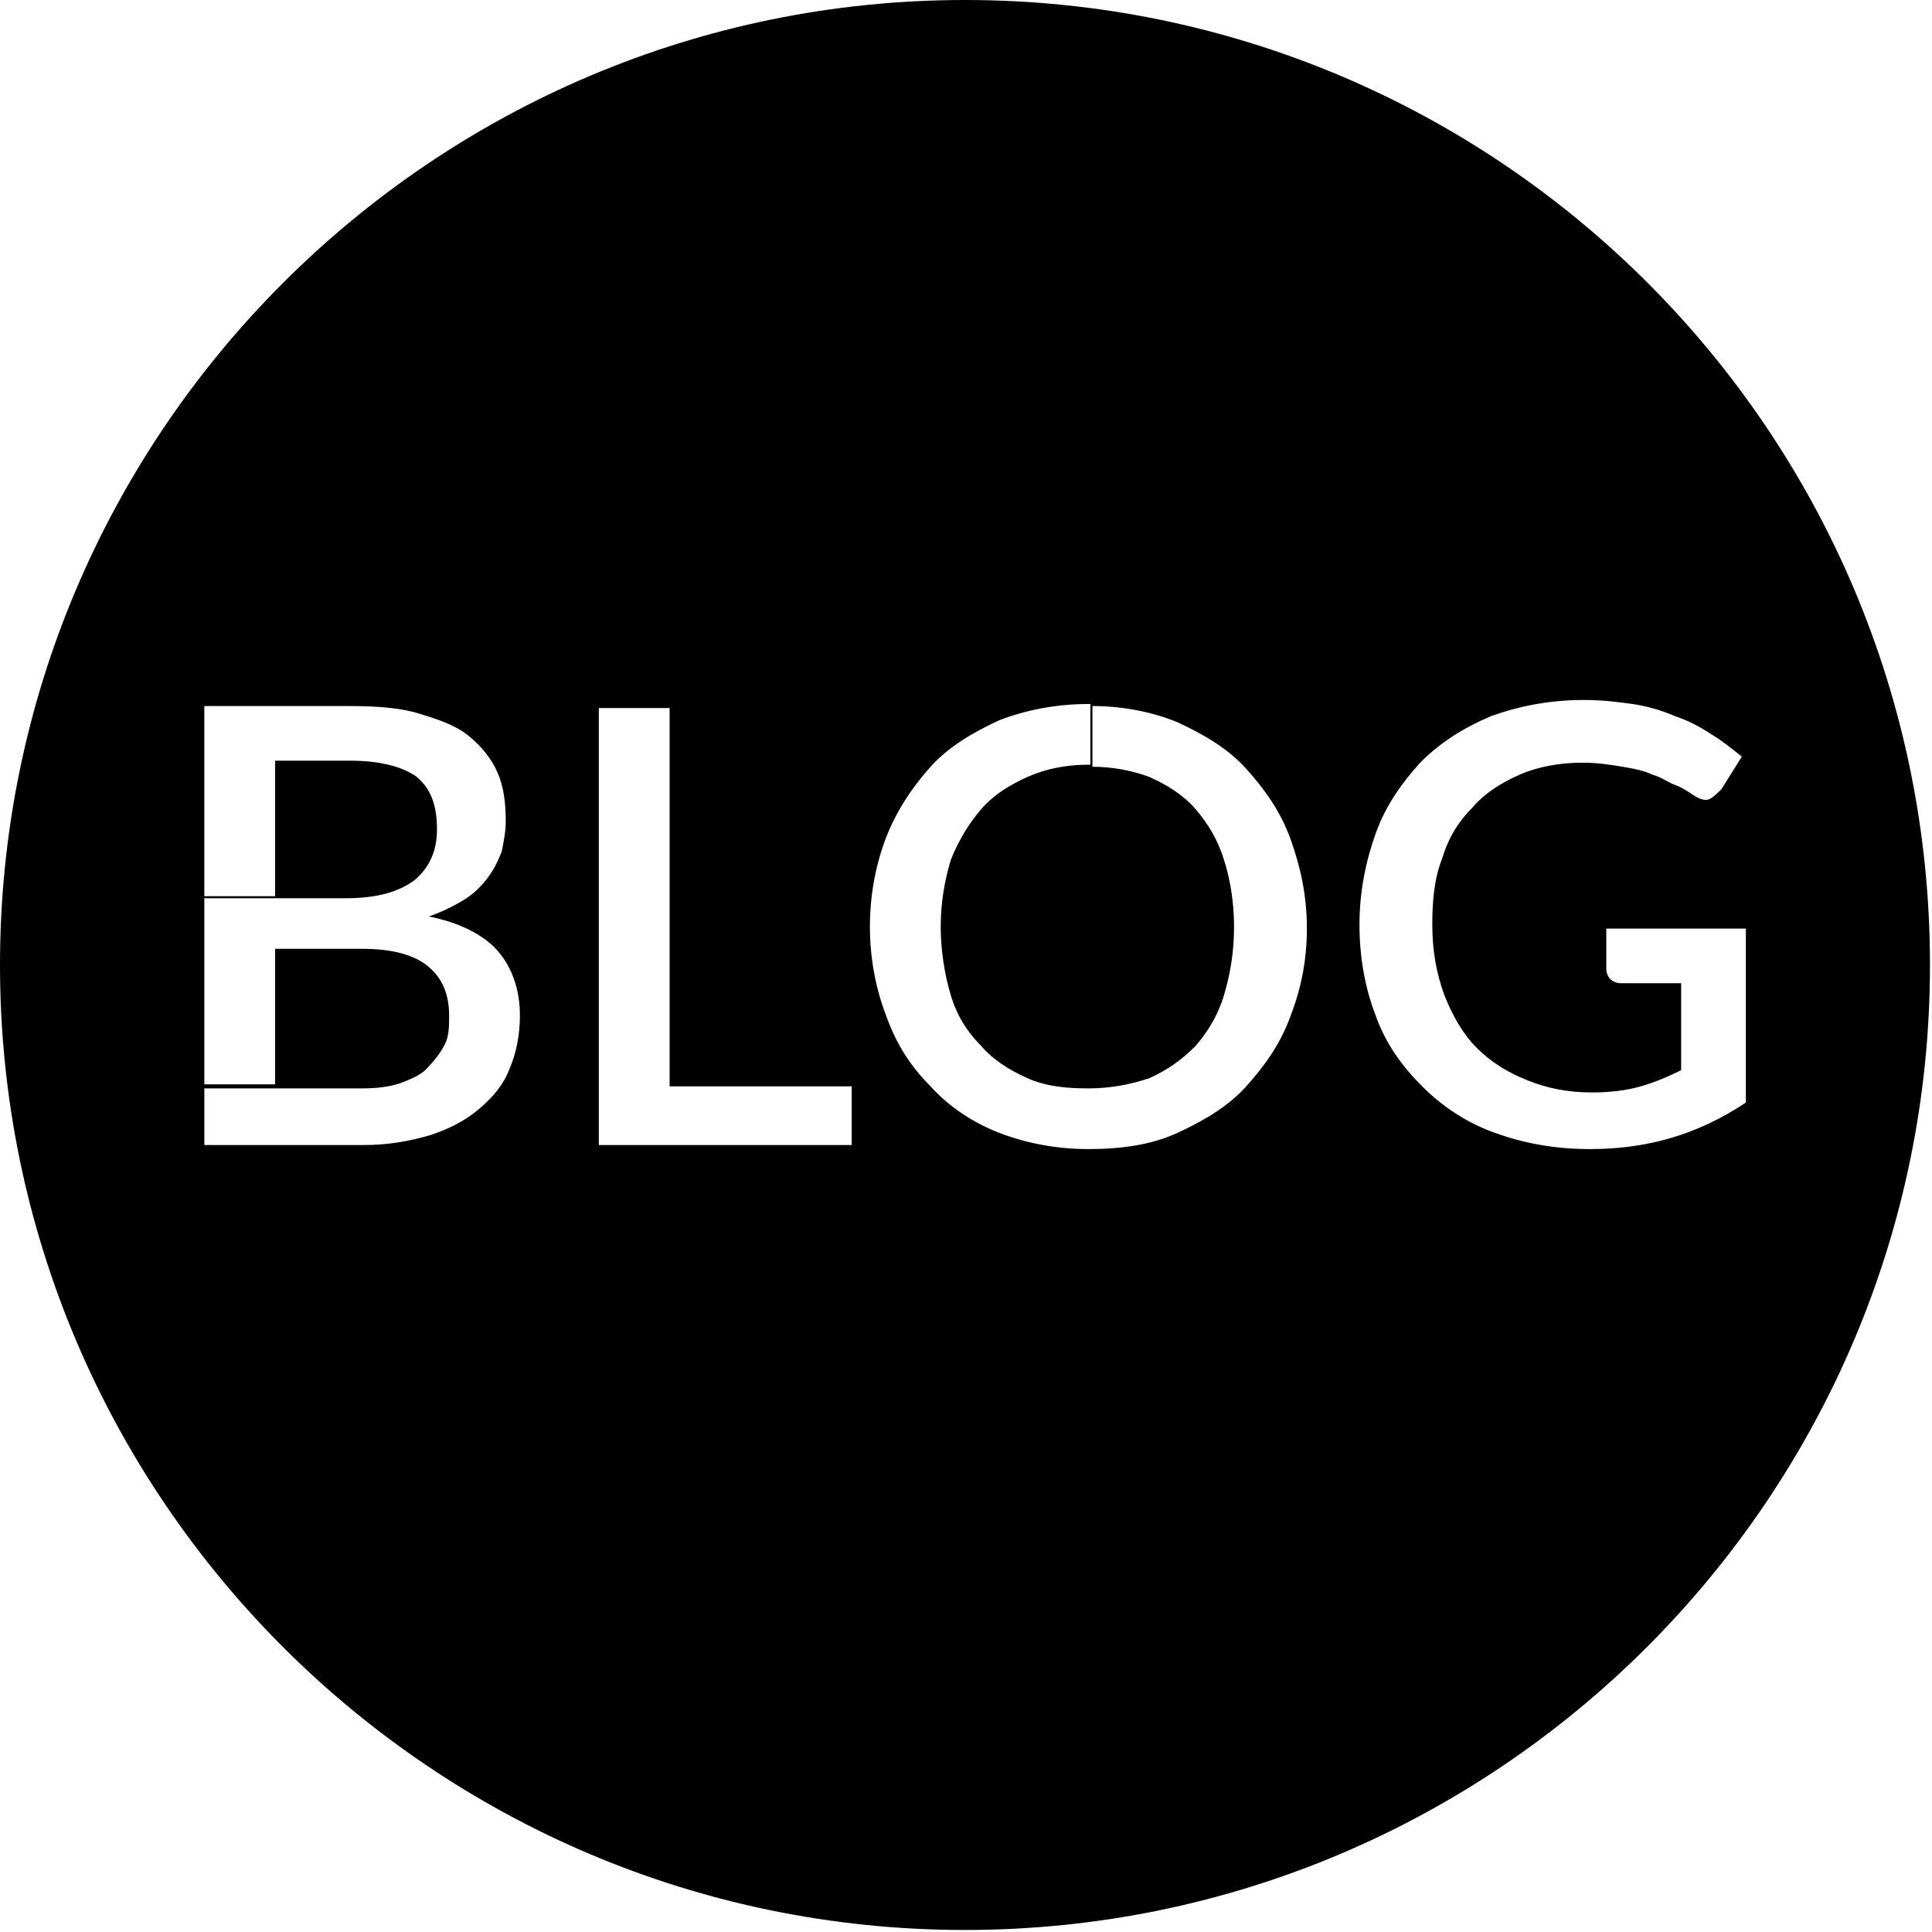
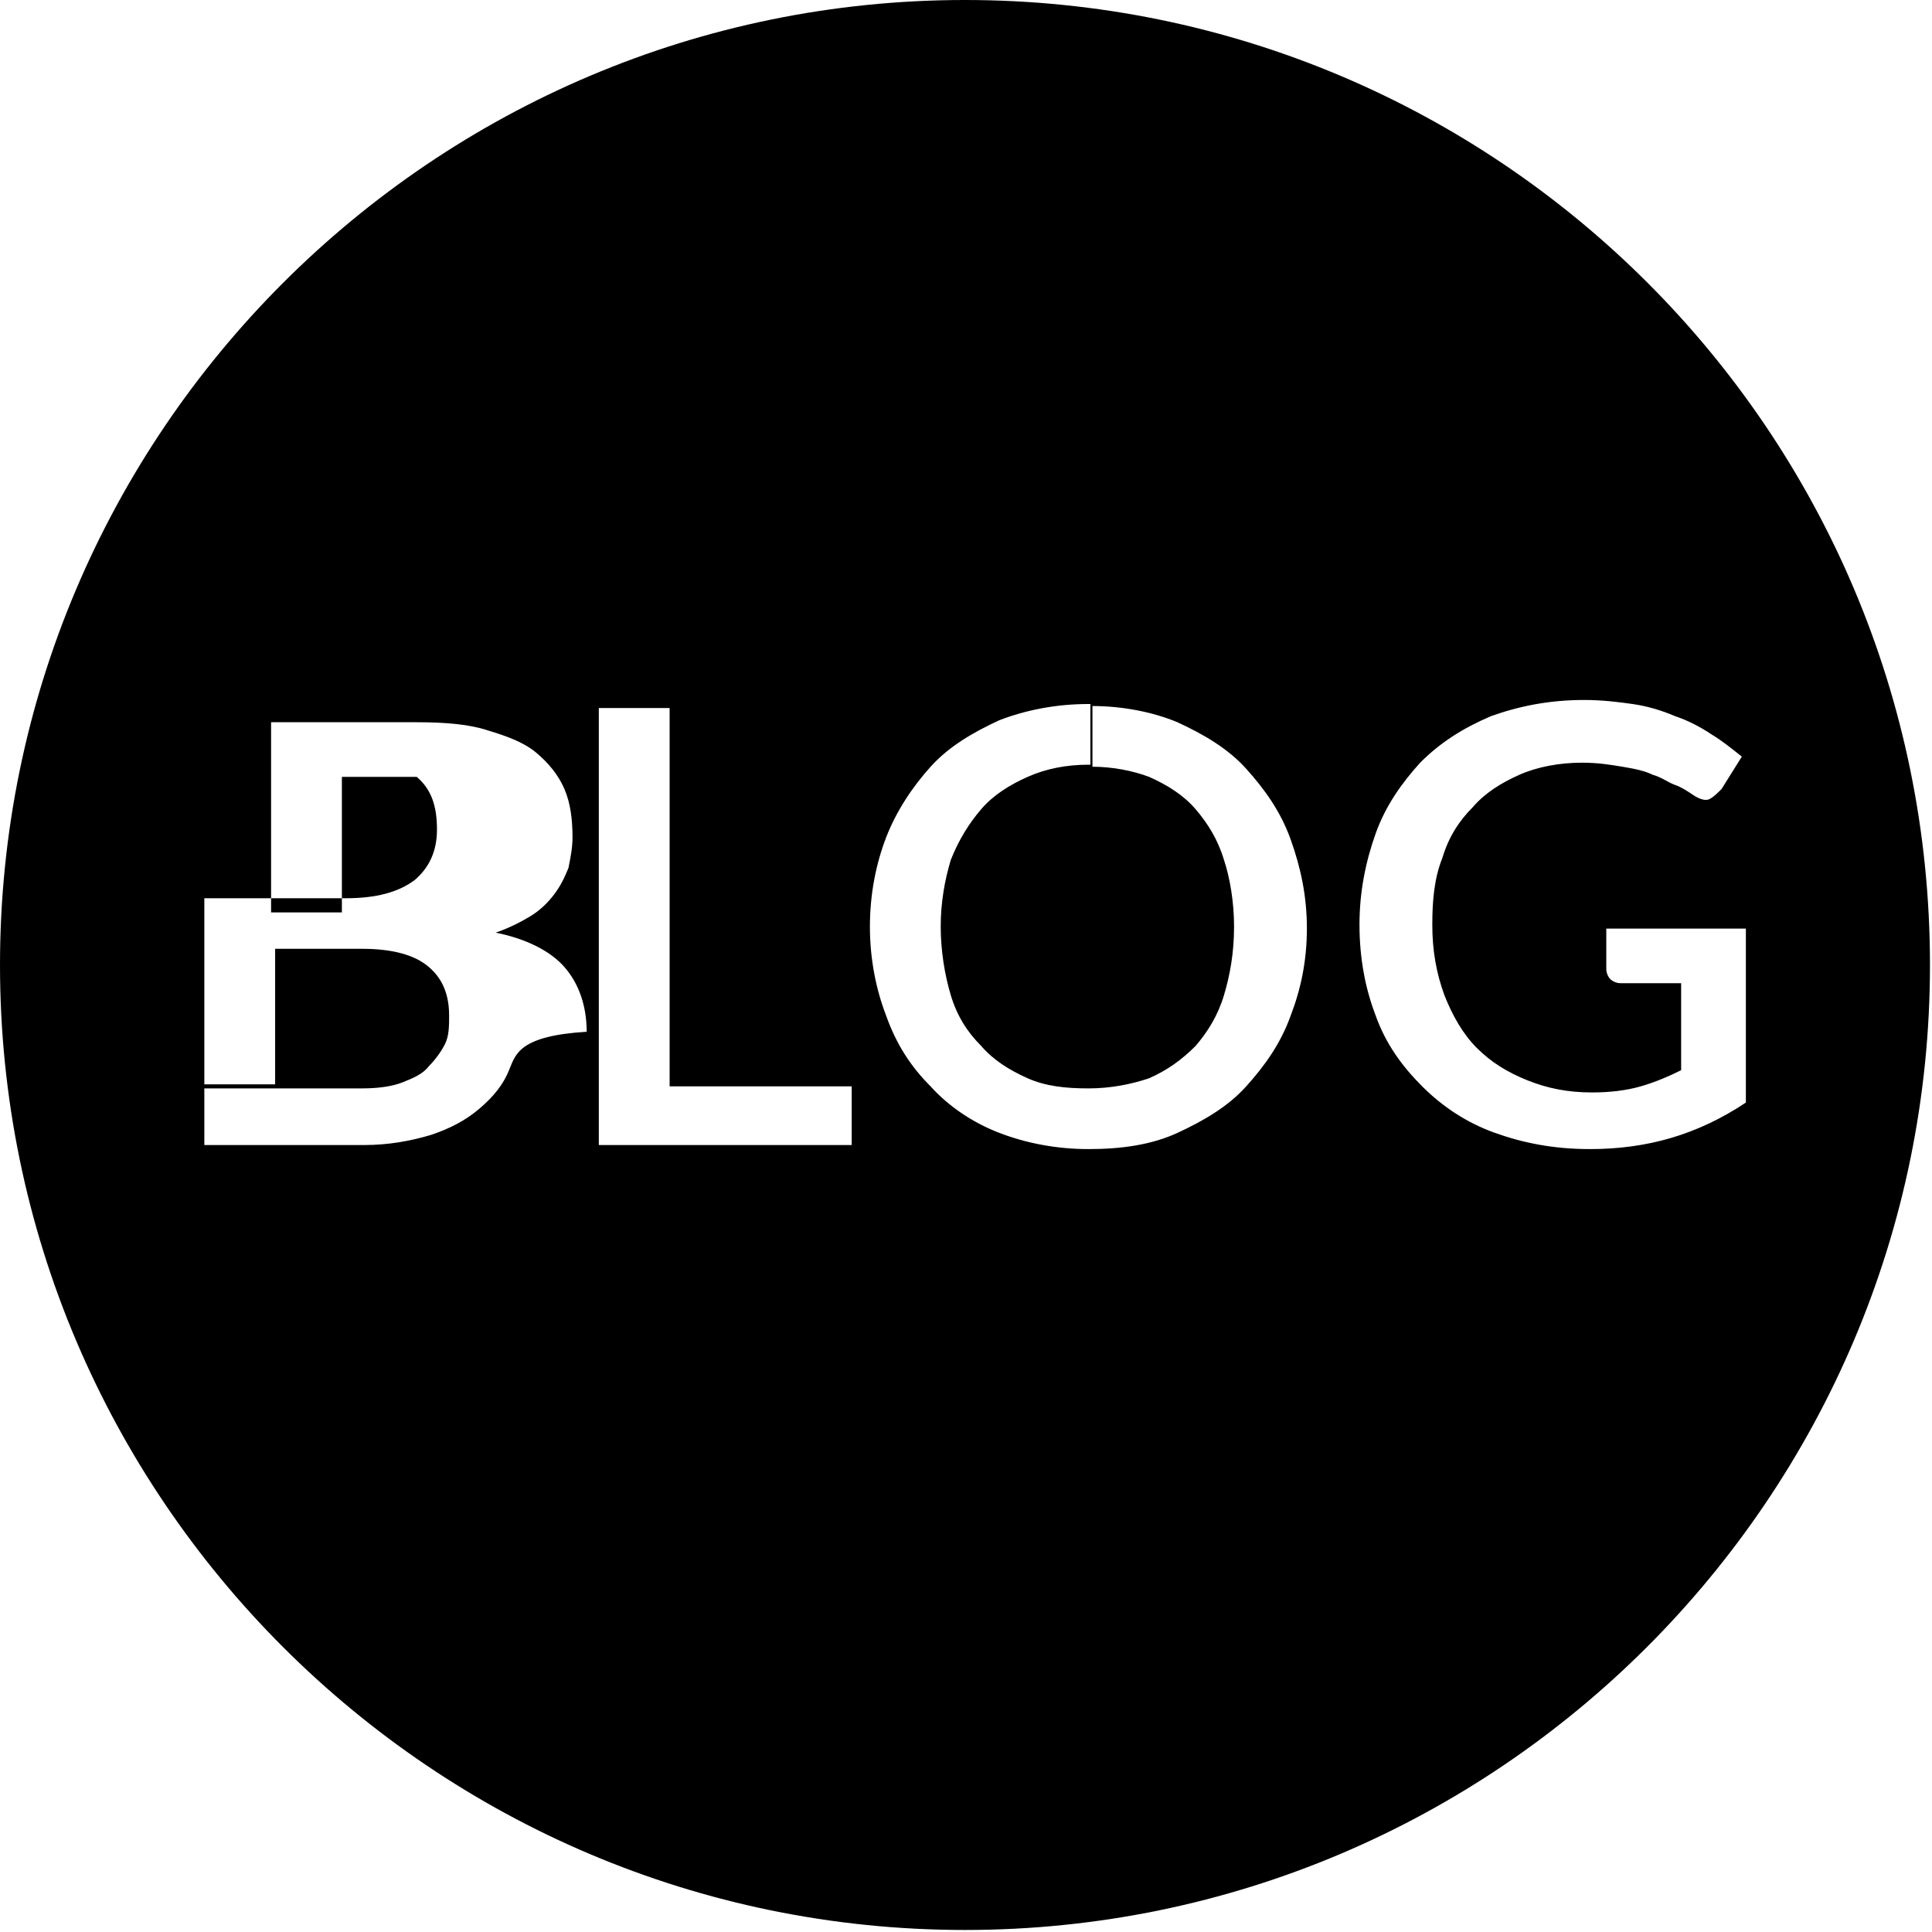
<svg xmlns="http://www.w3.org/2000/svg" version="1.1" id="Layer_1" x="0px" y="0px" viewBox="-249 249.8 95.5 95.5" style="enable-background:new -249 249.8 95.5 95.5;" xml:space="preserve" width="45px" height="45px">
-   <path class="st0" d="M-201.3,249.8c-26.3,0-47.7,21.4-47.7,47.7s21.4,47.7,47.7,47.7s47.7-21.4,47.7-47.7  C-153.6,271.1-175,249.8-201.3,249.8z M-223.8,302.6c-0.3,0.8-0.8,1.4-1.5,2s-1.5,1-2.4,1.3c-1,0.3-2.1,0.5-3.3,0.5h-7.9v-2.8h3.5v0  h4.3c0.8,0,1.5-0.1,2-0.3c0.5-0.2,1-0.4,1.3-0.8c0.3-0.3,0.6-0.7,0.8-1.1c0.2-0.4,0.2-0.9,0.2-1.4c0-1-0.3-1.8-1-2.4  c-0.7-0.6-1.8-0.9-3.3-0.9h-4.3v6.7h-3.5v-9.2h3.5v0h3.5c1.5,0,2.6-0.3,3.4-0.9c0.7-0.6,1.1-1.4,1.1-2.5c0-1.2-0.3-2-1-2.6  c-0.7-0.5-1.8-0.8-3.3-0.8h-3.7v6.7h-3.5v-9.4h7.2c1.4,0,2.6,0.1,3.5,0.4c1,0.3,1.8,0.6,2.4,1.1c0.6,0.5,1.1,1.1,1.4,1.8  s0.4,1.5,0.4,2.4c0,0.5-0.1,1-0.2,1.5c-0.2,0.5-0.4,0.9-0.7,1.3c-0.3,0.4-0.7,0.8-1.2,1.1s-1.1,0.6-1.7,0.8c1.5,0.3,2.7,0.9,3.4,1.7  s1.1,1.9,1.1,3.2C-223.3,301-223.5,301.9-223.8,302.6z M-206.9,306.4h-12.5v-21.6h3.5v18.7h9V306.4z M-185.2,300  c-0.5,1.4-1.3,2.5-2.2,3.5c-0.9,1-2.1,1.7-3.4,2.3c-1.3,0.6-2.8,0.8-4.4,0.8c-1.6,0-3.1-0.3-4.4-0.8c-1.3-0.5-2.5-1.3-3.4-2.3  c-1-1-1.7-2.1-2.2-3.5c-0.5-1.3-0.8-2.8-0.8-4.4s0.3-3.1,0.8-4.4s1.3-2.5,2.2-3.5c0.9-1,2.1-1.7,3.4-2.3c1.3-0.5,2.8-0.8,4.4-0.8  c0,0,0.1,0,0.1,0v3c0,0-0.1,0-0.1,0c-1.1,0-2.1,0.2-3,0.6c-0.9,0.4-1.7,0.9-2.3,1.6s-1.1,1.5-1.5,2.5c-0.3,1-0.5,2.1-0.5,3.3  c0,1.2,0.2,2.4,0.5,3.4s0.8,1.8,1.5,2.5c0.6,0.7,1.4,1.2,2.3,1.6c0.9,0.4,1.9,0.5,3,0.5c1.1,0,2.1-0.2,3-0.5  c0.9-0.4,1.6-0.9,2.3-1.6c0.6-0.7,1.1-1.5,1.4-2.5s0.5-2.1,0.5-3.4c0-1.2-0.2-2.4-0.5-3.3c-0.3-1-0.8-1.8-1.4-2.5s-1.4-1.2-2.3-1.6  c-0.8-0.3-1.8-0.5-2.8-0.5v-3c1.5,0,3,0.3,4.2,0.8c1.3,0.6,2.5,1.3,3.4,2.3c0.9,1,1.7,2.1,2.2,3.5c0.5,1.4,0.8,2.8,0.8,4.4  S-184.7,298.7-185.2,300z M-170.4,306.6c-1.8,0-3.3-0.3-4.7-0.8c-1.4-0.5-2.6-1.3-3.6-2.3c-1-1-1.8-2.1-2.3-3.5  c-0.5-1.3-0.8-2.8-0.8-4.5c0-1.6,0.3-3.1,0.8-4.5c0.5-1.4,1.3-2.5,2.2-3.5c1-1,2.1-1.7,3.5-2.3c1.4-0.5,2.9-0.8,4.6-0.8  c0.9,0,1.7,0.1,2.4,0.2c0.7,0.1,1.4,0.3,2.1,0.6c0.6,0.2,1.2,0.5,1.8,0.9c0.5,0.3,1,0.7,1.5,1.1l-1,1.6c-0.2,0.2-0.4,0.4-0.6,0.5  s-0.5,0-0.8-0.2c-0.3-0.2-0.6-0.4-0.9-0.5s-0.7-0.4-1.1-0.5c-0.4-0.2-0.9-0.3-1.5-0.4c-0.6-0.1-1.2-0.2-2-0.2  c-1.1,0-2.2,0.2-3.1,0.6s-1.7,0.9-2.3,1.6c-0.7,0.7-1.2,1.5-1.5,2.5c-0.4,1-0.5,2.1-0.5,3.3c0,1.3,0.2,2.4,0.6,3.5  c0.4,1,0.9,1.9,1.6,2.6s1.5,1.2,2.5,1.6c1,0.4,2,0.6,3.2,0.6c0.9,0,1.7-0.1,2.4-0.3c0.7-0.2,1.4-0.5,2-0.8v-4.3h-3  c-0.2,0-0.4-0.1-0.5-0.2s-0.2-0.3-0.2-0.5v-2h6.9v8.6C-165.1,305.9-167.6,306.6-170.4,306.6z" />
+   <path class="st0" d="M-201.3,249.8c-26.3,0-47.7,21.4-47.7,47.7s21.4,47.7,47.7,47.7s47.7-21.4,47.7-47.7  C-153.6,271.1-175,249.8-201.3,249.8z M-223.8,302.6c-0.3,0.8-0.8,1.4-1.5,2s-1.5,1-2.4,1.3c-1,0.3-2.1,0.5-3.3,0.5h-7.9v-2.8h3.5v0  h4.3c0.8,0,1.5-0.1,2-0.3c0.5-0.2,1-0.4,1.3-0.8c0.3-0.3,0.6-0.7,0.8-1.1c0.2-0.4,0.2-0.9,0.2-1.4c0-1-0.3-1.8-1-2.4  c-0.7-0.6-1.8-0.9-3.3-0.9h-4.3v6.7h-3.5v-9.2h3.5v0h3.5c1.5,0,2.6-0.3,3.4-0.9c0.7-0.6,1.1-1.4,1.1-2.5c0-1.2-0.3-2-1-2.6  h-3.7v6.7h-3.5v-9.4h7.2c1.4,0,2.6,0.1,3.5,0.4c1,0.3,1.8,0.6,2.4,1.1c0.6,0.5,1.1,1.1,1.4,1.8  s0.4,1.5,0.4,2.4c0,0.5-0.1,1-0.2,1.5c-0.2,0.5-0.4,0.9-0.7,1.3c-0.3,0.4-0.7,0.8-1.2,1.1s-1.1,0.6-1.7,0.8c1.5,0.3,2.7,0.9,3.4,1.7  s1.1,1.9,1.1,3.2C-223.3,301-223.5,301.9-223.8,302.6z M-206.9,306.4h-12.5v-21.6h3.5v18.7h9V306.4z M-185.2,300  c-0.5,1.4-1.3,2.5-2.2,3.5c-0.9,1-2.1,1.7-3.4,2.3c-1.3,0.6-2.8,0.8-4.4,0.8c-1.6,0-3.1-0.3-4.4-0.8c-1.3-0.5-2.5-1.3-3.4-2.3  c-1-1-1.7-2.1-2.2-3.5c-0.5-1.3-0.8-2.8-0.8-4.4s0.3-3.1,0.8-4.4s1.3-2.5,2.2-3.5c0.9-1,2.1-1.7,3.4-2.3c1.3-0.5,2.8-0.8,4.4-0.8  c0,0,0.1,0,0.1,0v3c0,0-0.1,0-0.1,0c-1.1,0-2.1,0.2-3,0.6c-0.9,0.4-1.7,0.9-2.3,1.6s-1.1,1.5-1.5,2.5c-0.3,1-0.5,2.1-0.5,3.3  c0,1.2,0.2,2.4,0.5,3.4s0.8,1.8,1.5,2.5c0.6,0.7,1.4,1.2,2.3,1.6c0.9,0.4,1.9,0.5,3,0.5c1.1,0,2.1-0.2,3-0.5  c0.9-0.4,1.6-0.9,2.3-1.6c0.6-0.7,1.1-1.5,1.4-2.5s0.5-2.1,0.5-3.4c0-1.2-0.2-2.4-0.5-3.3c-0.3-1-0.8-1.8-1.4-2.5s-1.4-1.2-2.3-1.6  c-0.8-0.3-1.8-0.5-2.8-0.5v-3c1.5,0,3,0.3,4.2,0.8c1.3,0.6,2.5,1.3,3.4,2.3c0.9,1,1.7,2.1,2.2,3.5c0.5,1.4,0.8,2.8,0.8,4.4  S-184.7,298.7-185.2,300z M-170.4,306.6c-1.8,0-3.3-0.3-4.7-0.8c-1.4-0.5-2.6-1.3-3.6-2.3c-1-1-1.8-2.1-2.3-3.5  c-0.5-1.3-0.8-2.8-0.8-4.5c0-1.6,0.3-3.1,0.8-4.5c0.5-1.4,1.3-2.5,2.2-3.5c1-1,2.1-1.7,3.5-2.3c1.4-0.5,2.9-0.8,4.6-0.8  c0.9,0,1.7,0.1,2.4,0.2c0.7,0.1,1.4,0.3,2.1,0.6c0.6,0.2,1.2,0.5,1.8,0.9c0.5,0.3,1,0.7,1.5,1.1l-1,1.6c-0.2,0.2-0.4,0.4-0.6,0.5  s-0.5,0-0.8-0.2c-0.3-0.2-0.6-0.4-0.9-0.5s-0.7-0.4-1.1-0.5c-0.4-0.2-0.9-0.3-1.5-0.4c-0.6-0.1-1.2-0.2-2-0.2  c-1.1,0-2.2,0.2-3.1,0.6s-1.7,0.9-2.3,1.6c-0.7,0.7-1.2,1.5-1.5,2.5c-0.4,1-0.5,2.1-0.5,3.3c0,1.3,0.2,2.4,0.6,3.5  c0.4,1,0.9,1.9,1.6,2.6s1.5,1.2,2.5,1.6c1,0.4,2,0.6,3.2,0.6c0.9,0,1.7-0.1,2.4-0.3c0.7-0.2,1.4-0.5,2-0.8v-4.3h-3  c-0.2,0-0.4-0.1-0.5-0.2s-0.2-0.3-0.2-0.5v-2h6.9v8.6C-165.1,305.9-167.6,306.6-170.4,306.6z" />
</svg>